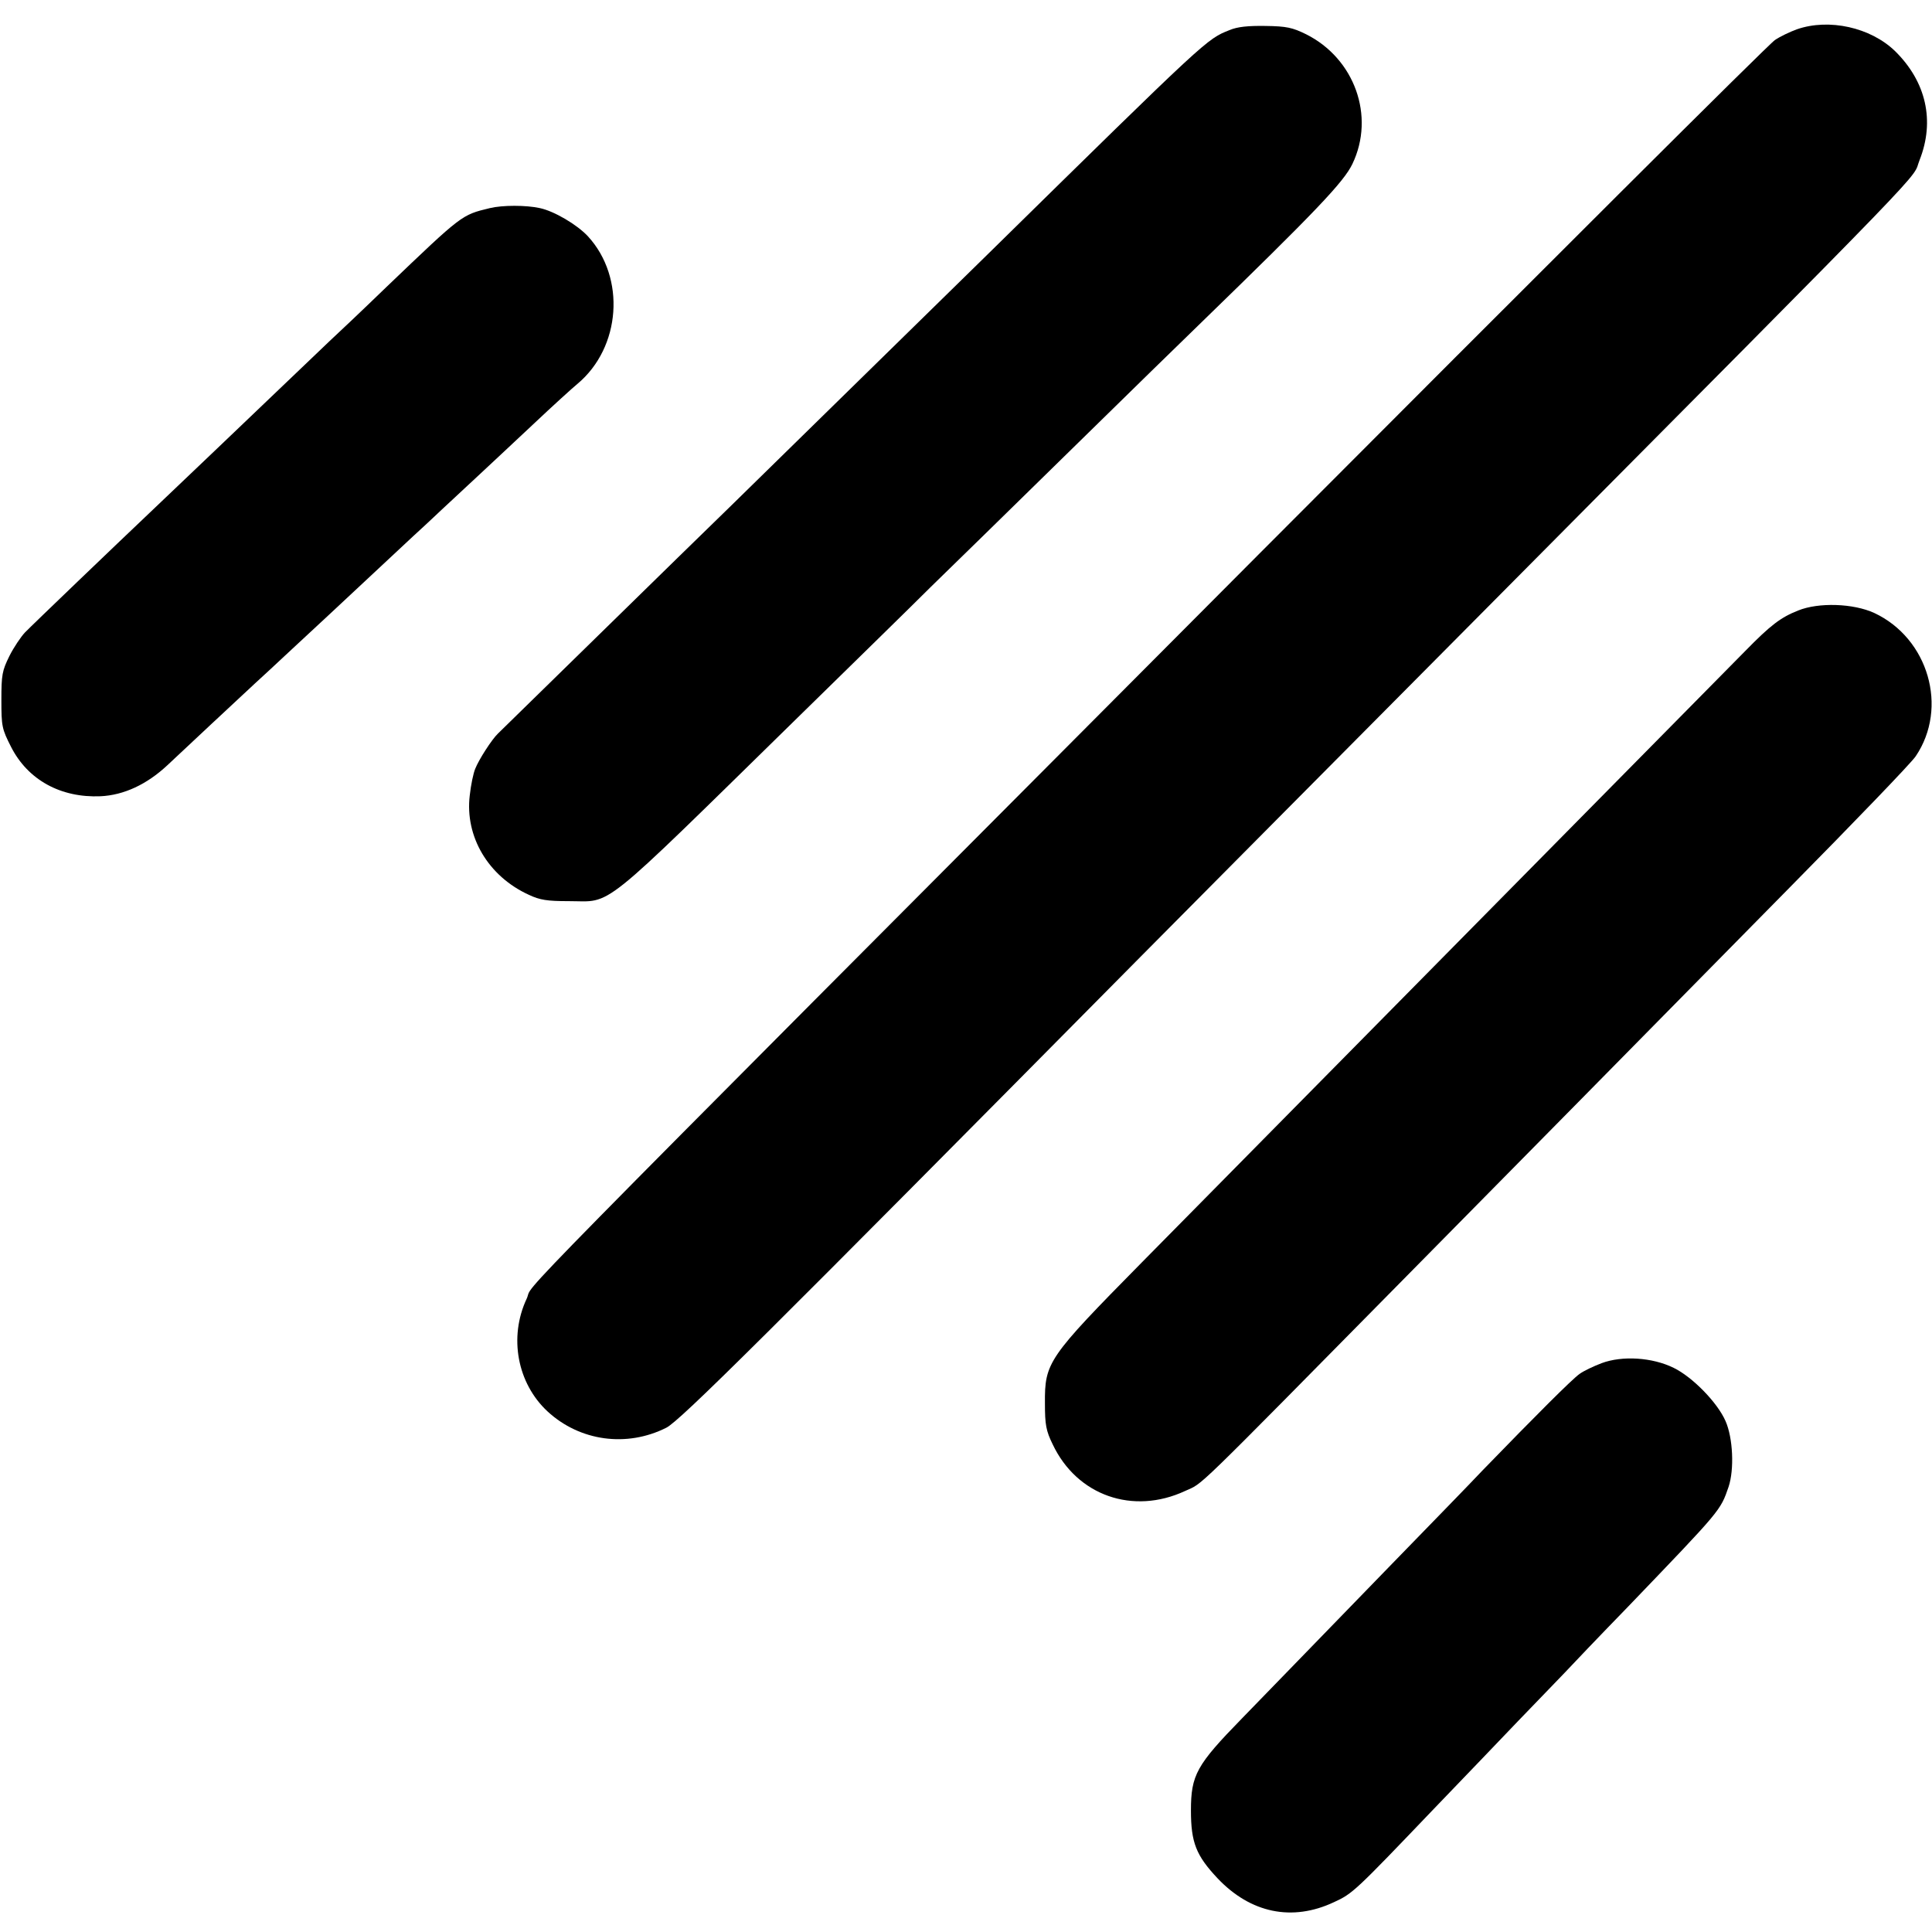
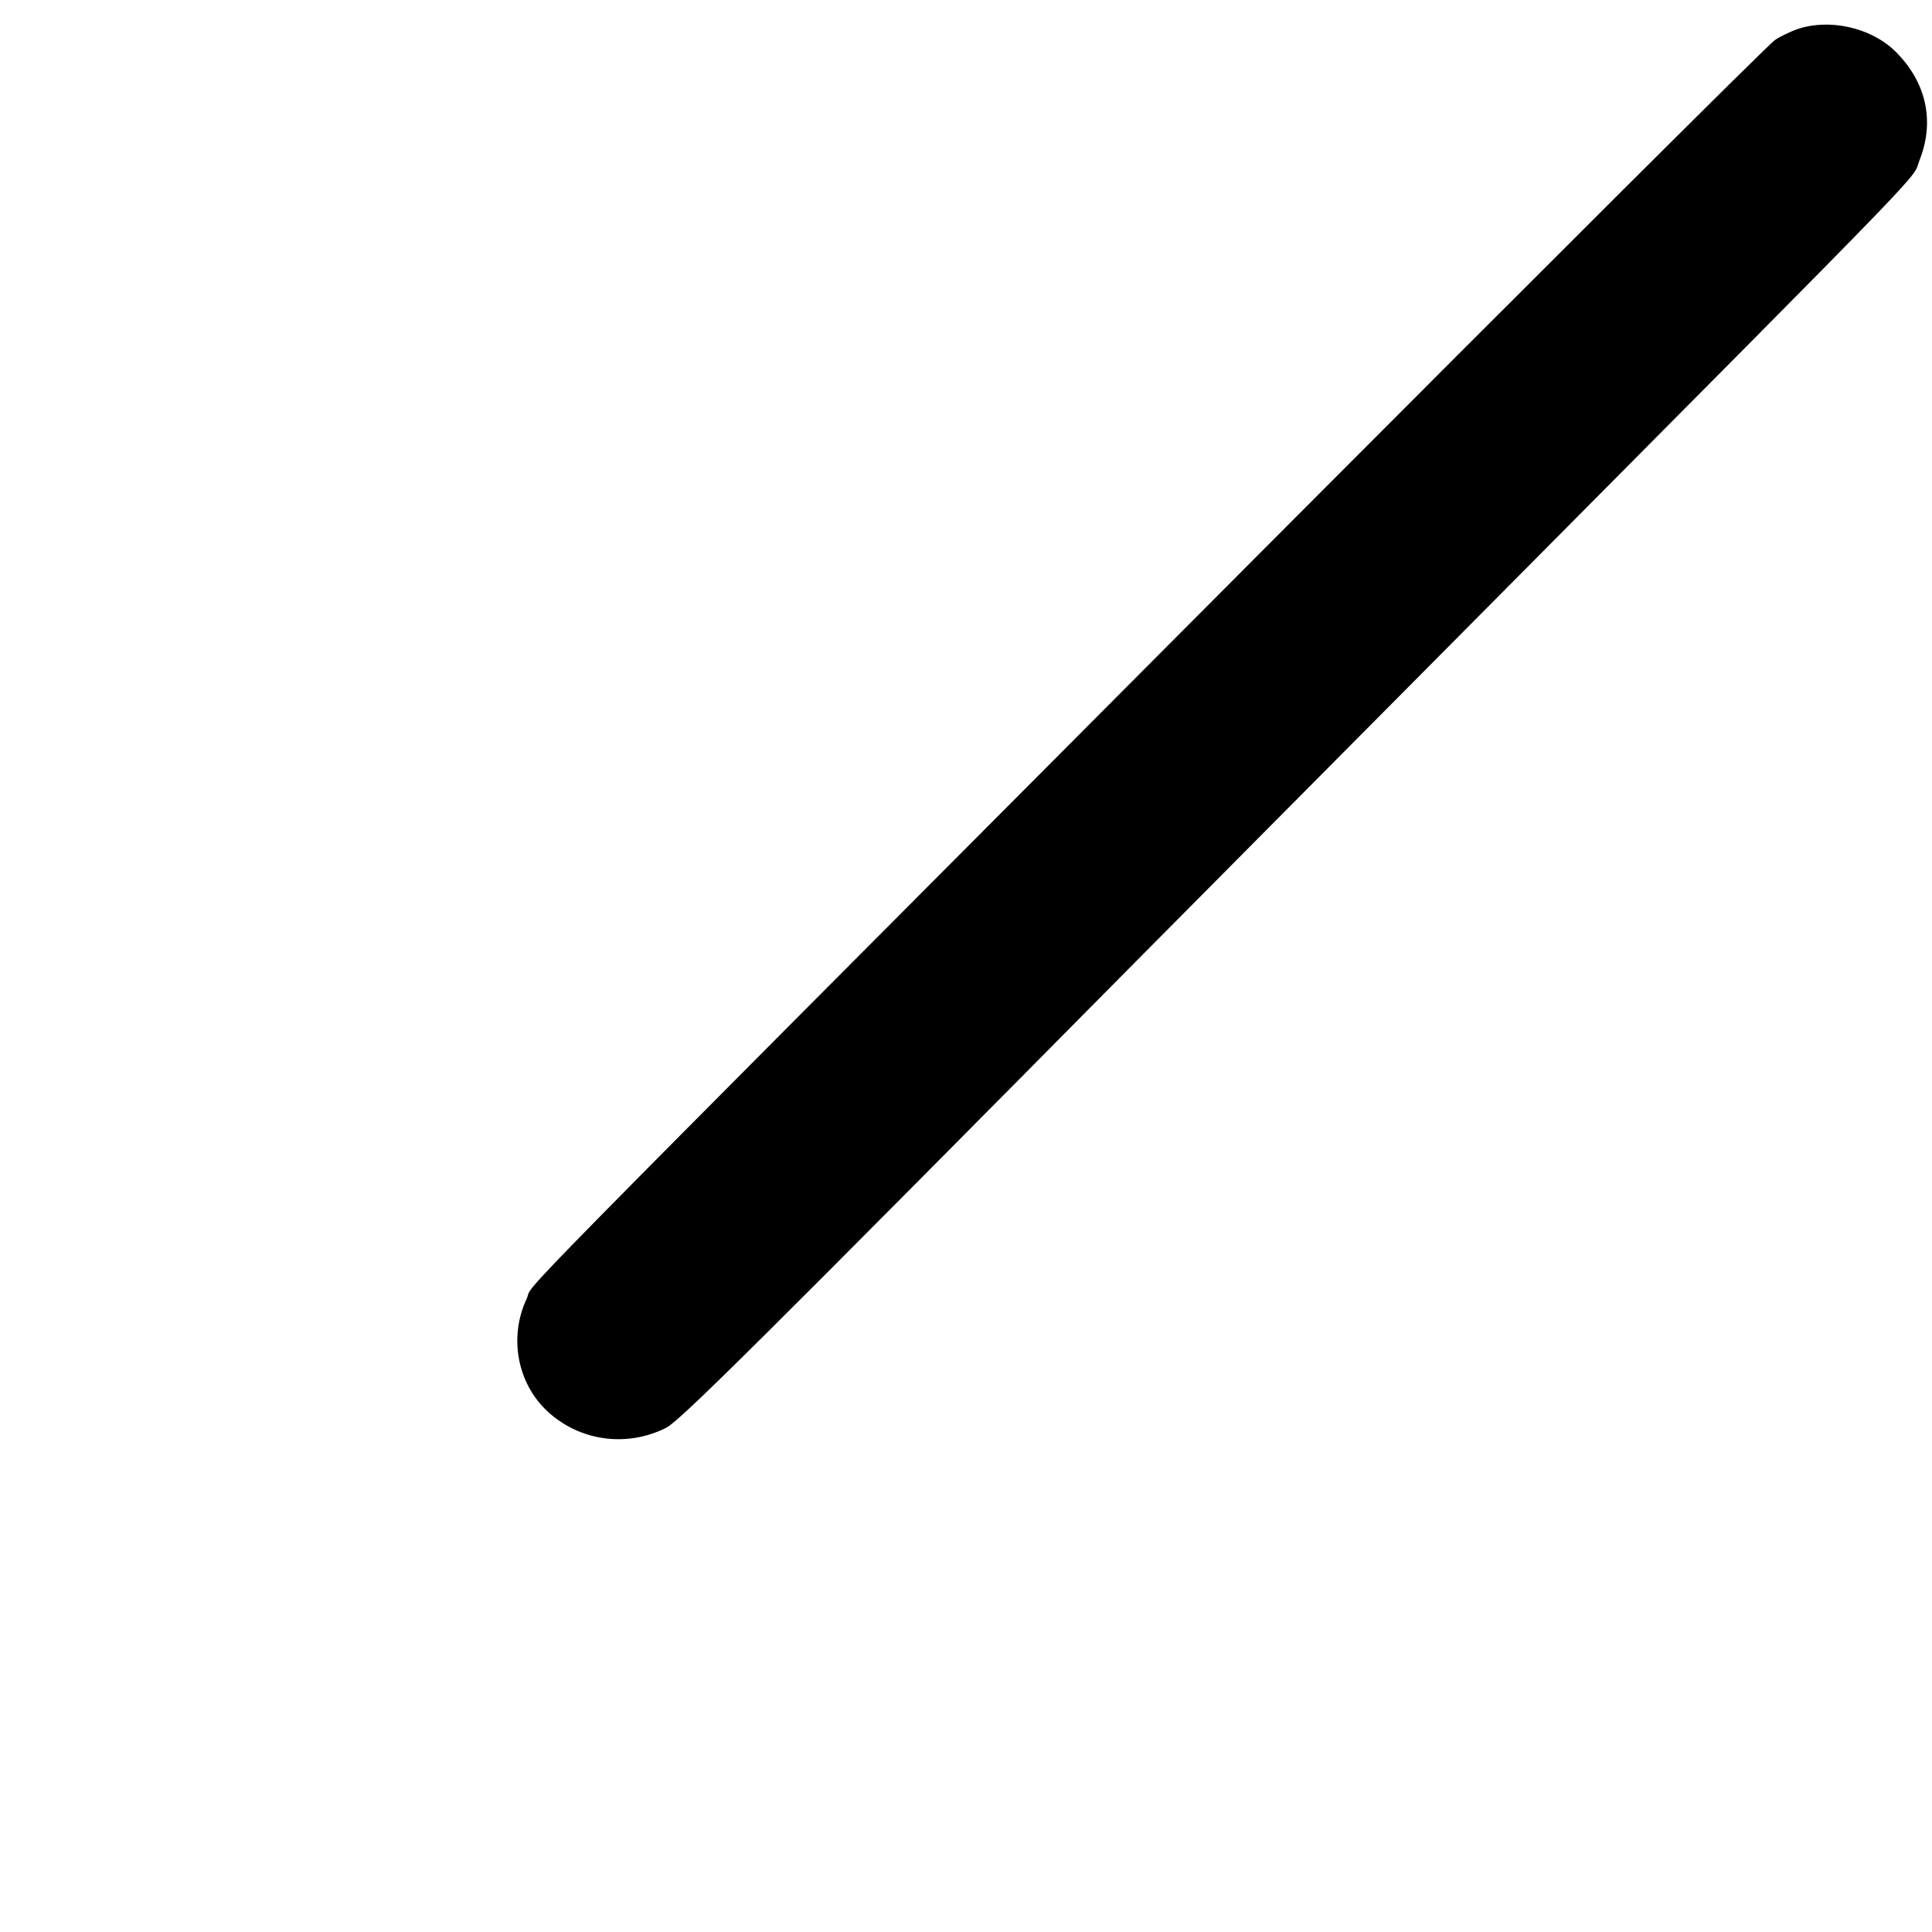
<svg xmlns="http://www.w3.org/2000/svg" version="1.0" width="700pt" height="700pt" viewBox="0 0 700 700" preserveAspectRatio="xMidYMid meet">
  <g transform="translate(0,700) scale(0.1,-0.1)" fill="#000000" stroke="none">
-     <path d="M4455 6891 c-83 -33 -75 -25 -875 -811 -112 -110 -792 -776 -933 -914 -67 -65 -281 -274 -476 -465 -194 -190 -360 -352 -367 -359 -22 -21 -69 -94 -82 -127 -7 -16 -16 -60 -20 -97 -18 -149 67 -293 214 -360 40 -19 67 -23 144 -23 163 0 98 -52 830 665 199 195 417 408 483 474 67 65 292 285 501 490 208 204 424 415 480 469 414 402 515 508 546 573 83 173 8 382 -168 470 -49 24 -70 29 -147 30 -63 1 -102 -3 -130 -15z" />
    <path d="M6511 6894 c-25 -9 -61 -26 -80 -39 -20 -12 -864 -854 -1876 -1869 -2851 -2862 -2613 -2620 -2647 -2692 -65 -139 -34 -306 76 -408 117 -108 287 -131 430 -59 50 25 360 334 1717 1705 178 180 734 739 1234 1243 1698 1710 1558 1566 1590 1645 56 142 24 284 -89 395 -89 86 -239 119 -355 79z" />
-     <path d="M1775 6246 c-103 -25 -99 -22 -374 -285 -91 -88 -184 -176 -206 -196 -22 -21 -92 -88 -156 -149 -112 -107 -386 -369 -499 -476 -114 -108 -425 -406 -450 -432 -14 -15 -40 -53 -56 -85 -26 -53 -29 -67 -29 -159 0 -96 2 -105 35 -170 61 -120 180 -185 324 -179 85 4 168 43 242 112 53 50 264 247 318 297 17 15 78 72 136 126 58 54 121 112 140 130 19 18 87 81 150 140 63 59 131 122 150 140 19 17 64 59 100 93 36 33 94 88 130 121 36 34 126 117 199 186 73 69 147 136 163 149 158 132 176 385 38 535 -39 42 -122 91 -174 102 -50 11 -135 11 -181 0z" />
-     <path d="M6515 4788 c-63 -25 -99 -52 -192 -147 -82 -83 -962 -975 -2187 -2216 -340 -345 -351 -361 -350 -510 0 -77 4 -99 28 -148 88 -186 291 -257 480 -169 69 32 8 -27 807 783 559 567 627 635 1379 1399 239 242 447 458 461 480 119 176 46 427 -150 519 -76 35 -202 39 -276 9z" />
-     <path d="M5803 2061 c-29 -11 -65 -28 -80 -39 -27 -19 -157 -149 -350 -348 -48 -51 -203 -210 -344 -355 -141 -145 -289 -298 -329 -339 -40 -41 -130 -134 -200 -206 -165 -169 -185 -205 -185 -334 0 -116 19 -163 96 -245 120 -127 271 -158 422 -87 68 31 77 40 362 338 105 109 242 252 306 319 64 66 138 143 164 170 26 28 131 138 235 245 337 351 333 346 363 433 21 63 16 177 -11 238 -29 67 -120 160 -188 193 -77 38 -186 45 -261 17z" />
  </g>
</svg>